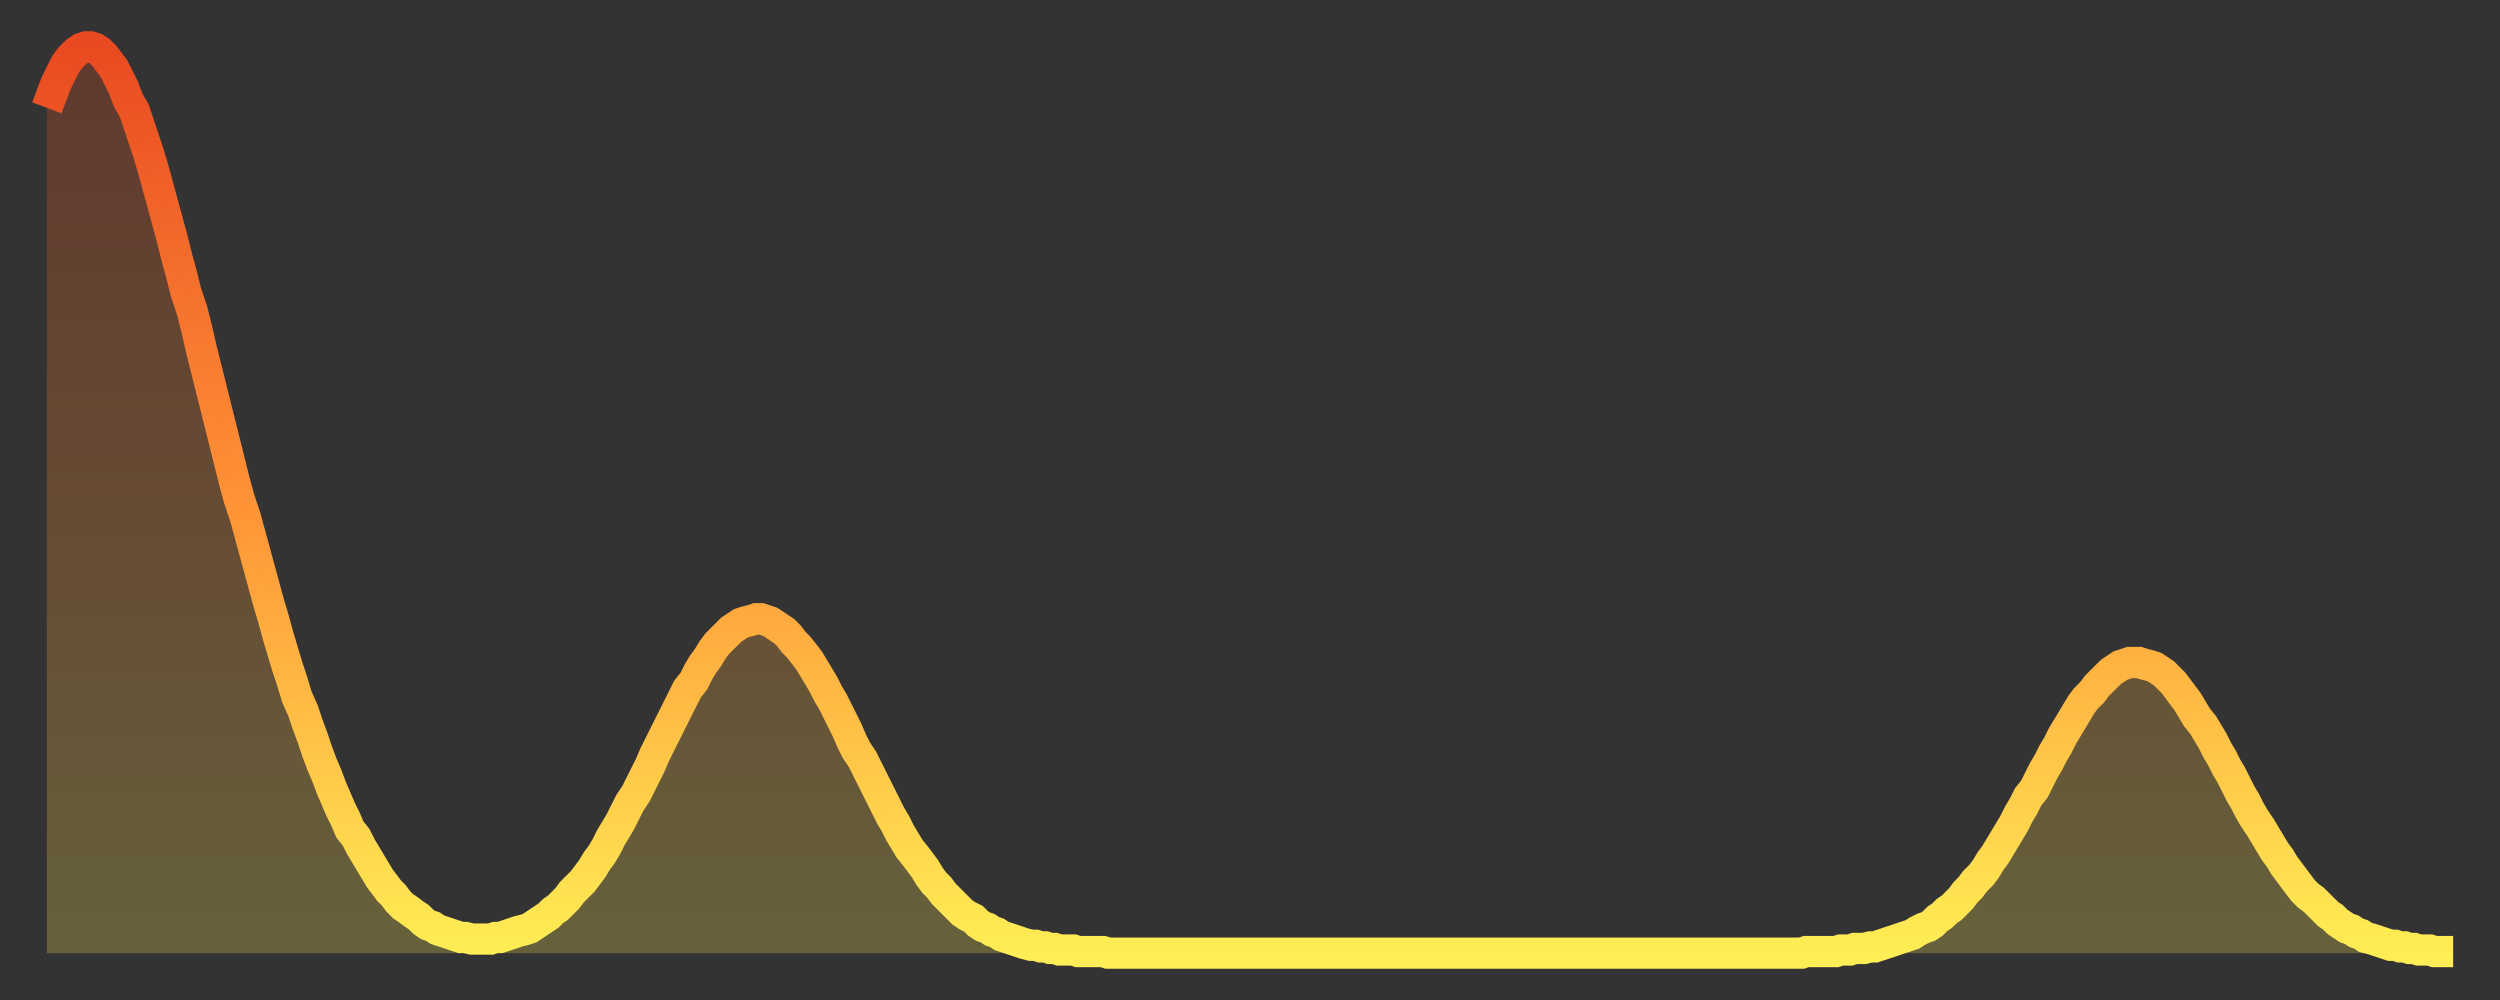
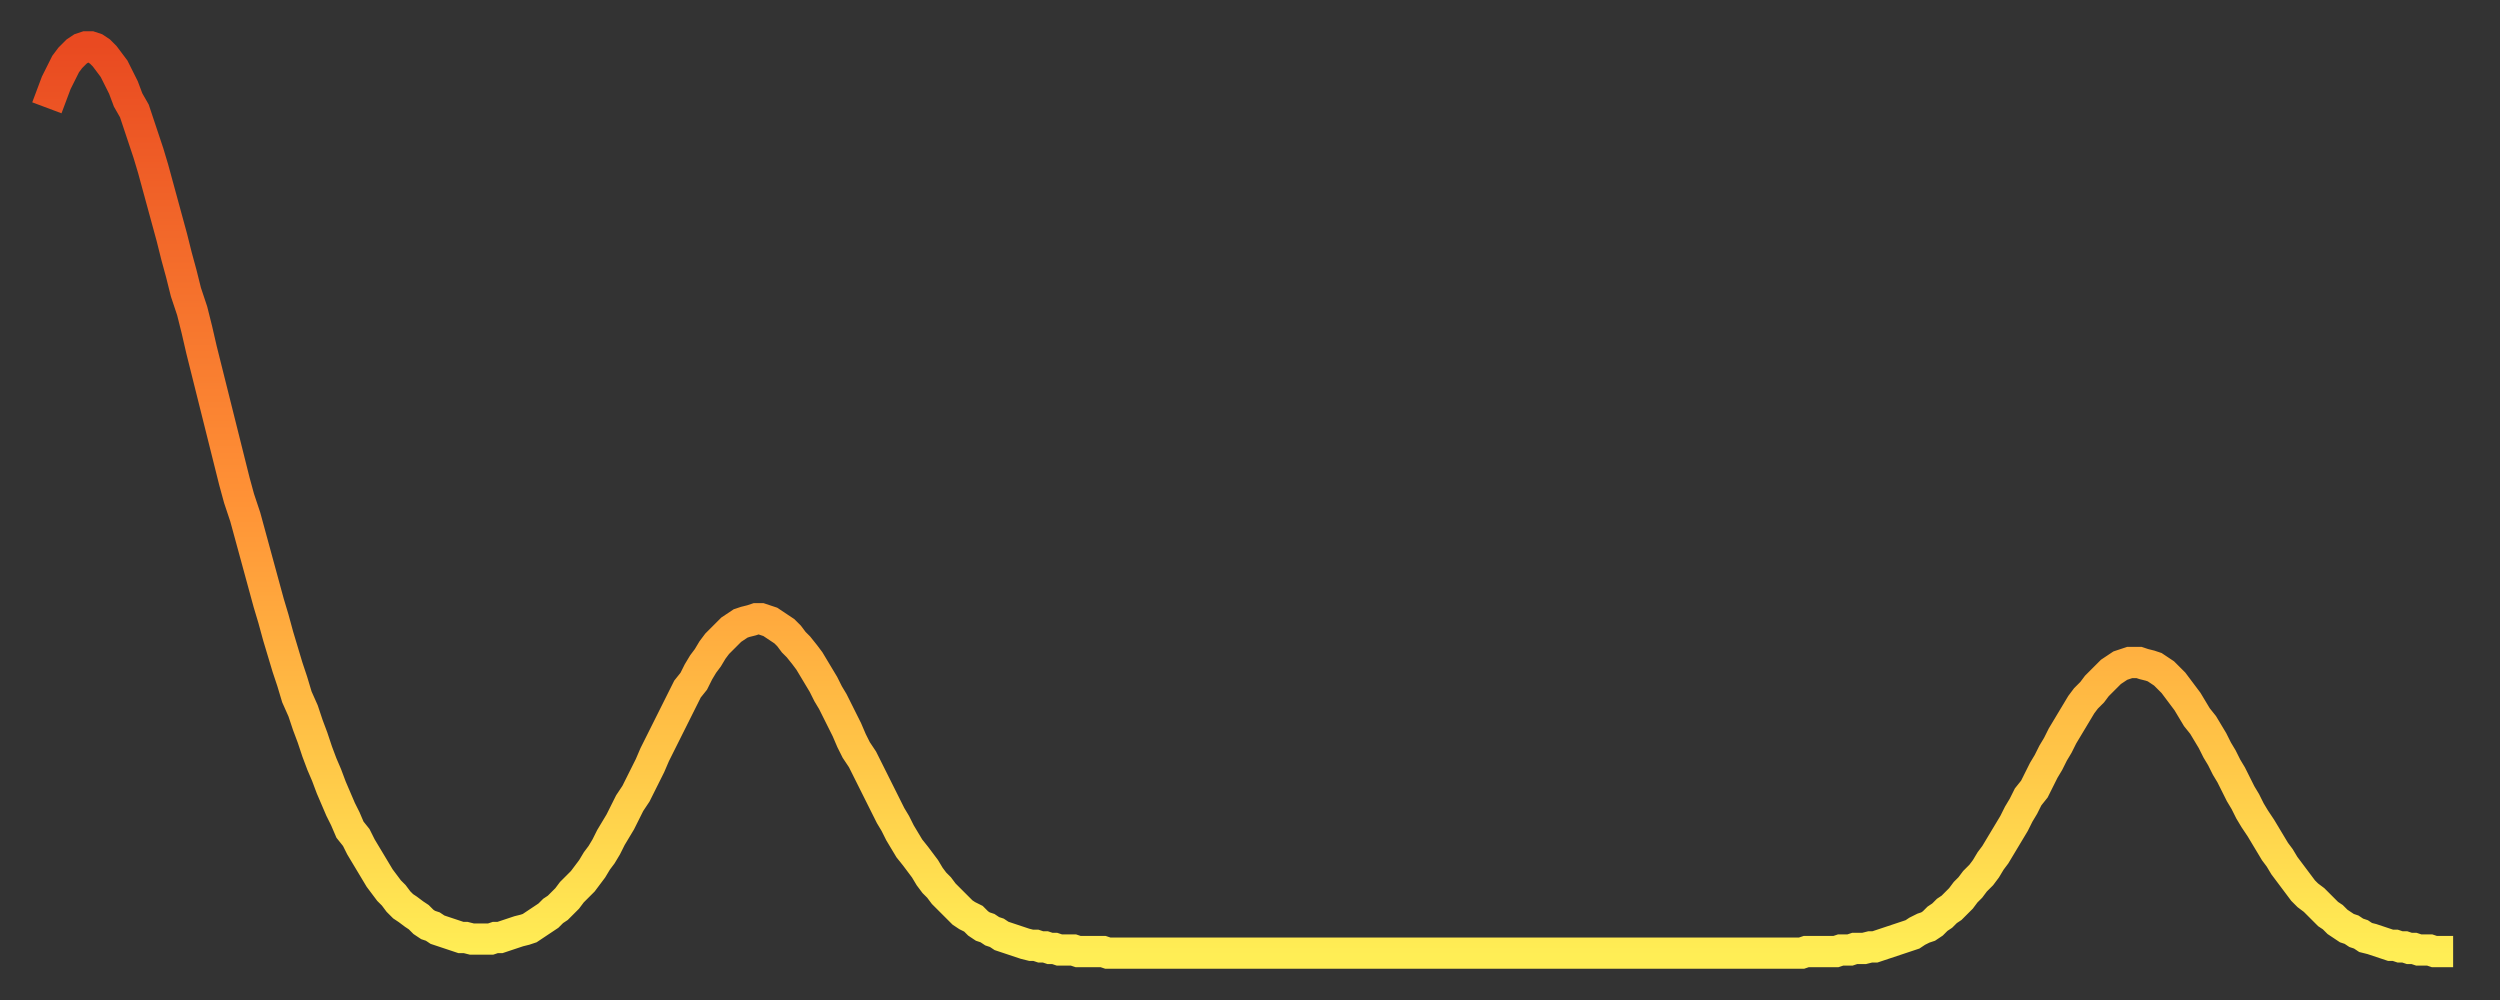
<svg xmlns="http://www.w3.org/2000/svg" baseProfile="full" height="64" version="1.1" width="160">
  <rect width="100%" height="100%" fill="#333333" stroke="none" />
  <defs>
    <linearGradient id="id96778" x1="0" x2="0" y1="0" y2="1">
      <stop offset="0%" stop-color="#e94a21" />
      <stop offset="50%" stop-color="#ff9236" />
      <stop offset="100%" stop-color="#ffee55" />
    </linearGradient>
  </defs>
  <g transform="translate(3,3)">
    <g>
      <path d="M 0.0 3.9 L 0.3 3.1 0.6 2.3 0.9 1.7 1.2 1.1 1.5 0.7 1.9 0.3 2.2 0.1 2.5 0.0 2.8 0.0 3.1 0.1 3.4 0.3 3.7 0.6 4.0 1.0 4.3 1.4 4.6 2.0 4.9 2.6 5.2 3.4 5.6 4.1 5.9 5.0 6.2 5.9 6.5 6.8 6.8 7.8 7.1 8.9 7.4 10.0 7.7 11.1 8.0 12.2 8.3 13.4 8.6 14.5 8.9 15.7 9.3 16.9 9.6 18.1 9.9 19.4 10.2 20.6 10.5 21.8 10.8 23.0 11.1 24.2 11.4 25.4 11.7 26.6 12.0 27.8 12.3 28.9 12.7 30.1 13.0 31.2 13.3 32.3 13.6 33.4 13.9 34.5 14.2 35.6 14.5 36.6 14.8 37.7 15.1 38.7 15.4 39.7 15.7 40.6 16.0 41.6 16.4 42.5 16.7 43.4 17.0 44.2 17.3 45.1 17.6 45.9 17.9 46.6 18.2 47.4 18.5 48.1 18.8 48.8 19.1 49.4 19.4 50.1 19.8 50.6 20.1 51.2 20.4 51.7 20.7 52.2 21.0 52.7 21.3 53.2 21.6 53.6 21.9 54.0 22.2 54.3 22.5 54.7 22.8 55.0 23.1 55.2 23.5 55.5 23.8 55.7 24.1 56.0 24.4 56.2 24.7 56.3 25.0 56.5 25.3 56.6 25.6 56.7 25.9 56.8 26.2 56.9 26.5 57.0 26.8 57.0 27.2 57.1 27.5 57.1 27.8 57.1 28.1 57.1 28.4 57.1 28.7 57.0 29.0 57.0 29.3 56.9 29.6 56.8 29.9 56.7 30.2 56.6 30.6 56.5 30.9 56.4 31.2 56.2 31.5 56.0 31.8 55.8 32.1 55.6 32.4 55.3 32.7 55.1 33.0 54.8 33.3 54.5 33.6 54.1 33.9 53.8 34.3 53.4 34.6 53.0 34.9 52.6 35.2 52.1 35.5 51.7 35.8 51.2 36.1 50.6 36.4 50.1 36.7 49.6 37.0 49.0 37.3 48.4 37.7 47.8 38.0 47.2 38.3 46.6 38.6 46.0 38.9 45.3 39.2 44.7 39.5 44.1 39.8 43.5 40.1 42.9 40.4 42.3 40.7 41.7 41.0 41.1 41.4 40.6 41.7 40.0 42.0 39.5 42.3 39.1 42.6 38.6 42.9 38.2 43.2 37.9 43.5 37.6 43.8 37.3 44.1 37.1 44.4 36.9 44.7 36.8 45.1 36.7 45.4 36.6 45.7 36.6 46.0 36.7 46.3 36.8 46.6 37.0 46.9 37.2 47.2 37.4 47.5 37.7 47.8 38.1 48.1 38.4 48.5 38.9 48.8 39.3 49.1 39.8 49.4 40.3 49.7 40.8 50.0 41.4 50.3 41.9 50.6 42.5 50.9 43.1 51.2 43.7 51.5 44.4 51.8 45.0 52.2 45.6 52.5 46.2 52.8 46.8 53.1 47.4 53.4 48.0 53.7 48.6 54.0 49.2 54.3 49.7 54.6 50.3 54.9 50.8 55.2 51.3 55.6 51.8 55.9 52.2 56.2 52.6 56.5 53.1 56.8 53.5 57.1 53.8 57.4 54.2 57.7 54.5 58.0 54.8 58.3 55.1 58.6 55.4 58.9 55.6 59.3 55.8 59.6 56.1 59.9 56.3 60.2 56.4 60.5 56.6 60.8 56.7 61.1 56.9 61.4 57.0 61.7 57.1 62.0 57.2 62.3 57.3 62.6 57.4 63.0 57.5 63.3 57.5 63.6 57.6 63.9 57.6 64.2 57.7 64.5 57.7 64.8 57.8 65.1 57.8 65.4 57.8 65.7 57.8 66.0 57.9 66.4 57.9 66.7 57.9 67.0 57.9 67.3 57.9 67.6 57.9 67.9 58.0 68.2 58.0 68.5 58.0 68.8 58.0 69.1 58.0 69.4 58.0 69.7 58.0 70.1 58.0 70.4 58.0 70.7 58.0 71.0 58.0 71.3 58.0 71.6 58.0 71.9 58.0 72.2 58.0 72.5 58.0 72.8 58.0 73.1 58.0 73.5 58.0 73.8 58.0 74.1 58.0 74.4 58.0 74.7 58.0 75.0 58.0 75.3 58.0 75.6 58.0 75.9 58.0 76.2 58.0 76.5 58.0 76.8 58.0 77.2 58.0 77.5 58.0 77.8 58.0 78.1 58.0 78.4 58.0 78.7 58.0 79.0 58.0 79.3 58.0 79.6 58.0 79.9 58.0 80.2 58.0 80.5 58.0 80.9 58.0 81.2 58.0 81.5 58.0 81.8 58.0 82.1 58.0 82.4 58.0 82.7 58.0 83.0 58.0 83.3 58.0 83.6 58.0 83.9 58.0 84.3 58.0 84.6 58.0 84.9 58.0 85.2 58.0 85.5 58.0 85.8 58.0 86.1 58.0 86.4 58.0 86.7 58.0 87.0 58.0 87.3 58.0 87.6 58.0 88.0 58.0 88.3 58.0 88.6 58.0 88.9 58.0 89.2 58.0 89.5 58.0 89.8 58.0 90.1 58.0 90.4 58.0 90.7 58.0 91.0 58.0 91.4 58.0 91.7 58.0 92.0 58.0 92.3 58.0 92.6 58.0 92.9 58.0 93.2 58.0 93.5 58.0 93.8 58.0 94.1 58.0 94.4 58.0 94.7 58.0 95.1 58.0 95.4 58.0 95.7 58.0 96.0 58.0 96.3 58.0 96.6 58.0 96.9 58.0 97.2 58.0 97.5 58.0 97.8 58.0 98.1 58.0 98.4 58.0 98.8 58.0 99.1 58.0 99.4 58.0 99.7 58.0 100.0 58.0 100.3 58.0 100.6 58.0 100.9 58.0 101.2 58.0 101.5 58.0 101.8 58.0 102.2 58.0 102.5 58.0 102.8 58.0 103.1 58.0 103.4 58.0 103.7 58.0 104.0 58.0 104.3 58.0 104.6 58.0 104.9 58.0 105.2 58.0 105.5 58.0 105.9 58.0 106.2 58.0 106.5 58.0 106.8 58.0 107.1 58.0 107.4 58.0 107.7 58.0 108.0 58.0 108.3 58.0 108.6 58.0 108.9 58.0 109.3 58.0 109.6 58.0 109.9 58.0 110.2 58.0 110.5 58.0 110.8 58.0 111.1 58.0 111.4 58.0 111.7 58.0 112.0 58.0 112.3 58.0 112.6 57.9 113.0 57.9 113.3 57.9 113.6 57.9 113.9 57.9 114.2 57.9 114.5 57.9 114.8 57.8 115.1 57.8 115.4 57.8 115.7 57.7 116.0 57.7 116.3 57.7 116.7 57.6 117.0 57.6 117.3 57.5 117.6 57.4 117.9 57.3 118.2 57.2 118.5 57.1 118.8 57.0 119.1 56.9 119.4 56.8 119.7 56.6 120.1 56.4 120.4 56.3 120.7 56.1 121.0 55.8 121.3 55.6 121.6 55.3 121.9 55.1 122.2 54.8 122.5 54.5 122.8 54.1 123.1 53.8 123.4 53.4 123.8 53.0 124.1 52.6 124.4 52.1 124.7 51.7 125.0 51.2 125.3 50.7 125.6 50.2 125.9 49.7 126.2 49.1 126.5 48.6 126.8 48.0 127.2 47.5 127.5 46.9 127.8 46.3 128.1 45.8 128.4 45.2 128.7 44.7 129.0 44.1 129.3 43.6 129.6 43.1 129.9 42.6 130.2 42.1 130.5 41.7 130.9 41.3 131.2 40.9 131.5 40.6 131.8 40.3 132.1 40.0 132.4 39.8 132.7 39.6 133.0 39.5 133.3 39.4 133.6 39.4 133.9 39.4 134.2 39.5 134.6 39.6 134.9 39.7 135.2 39.9 135.5 40.1 135.8 40.4 136.1 40.7 136.4 41.1 136.7 41.5 137.0 41.9 137.3 42.4 137.6 42.9 138.0 43.4 138.3 43.9 138.6 44.4 138.9 45.0 139.2 45.5 139.5 46.1 139.8 46.6 140.1 47.2 140.4 47.8 140.7 48.3 141.0 48.9 141.3 49.4 141.7 50.0 142.0 50.5 142.3 51.0 142.6 51.5 142.9 51.9 143.2 52.4 143.5 52.8 143.8 53.2 144.1 53.6 144.4 54.0 144.7 54.3 145.1 54.6 145.4 54.9 145.7 55.2 146.0 55.5 146.3 55.7 146.6 56.0 146.9 56.2 147.2 56.4 147.5 56.5 147.8 56.7 148.1 56.8 148.4 57.0 148.8 57.1 149.1 57.2 149.4 57.3 149.7 57.4 150.0 57.5 150.3 57.5 150.6 57.6 150.9 57.6 151.2 57.7 151.5 57.7 151.8 57.8 152.1 57.8 152.5 57.8 152.8 57.9 153.1 57.9 153.4 57.9 153.7 57.9 154.0 57.9" fill="none" id="graph-curve" opacity="1" stroke="url(#id96778)" stroke-width="2" />
-       <path d="M 0 58 L 0.0 3.9 0.3 3.1 0.6 2.3 0.9 1.7 1.2 1.1 1.5 0.7 1.9 0.3 2.2 0.1 2.5 0.0 2.8 0.0 3.1 0.1 3.4 0.3 3.7 0.6 4.0 1.0 4.3 1.4 4.6 2.0 4.9 2.6 5.2 3.4 5.6 4.1 5.9 5.0 6.2 5.9 6.5 6.8 6.8 7.8 7.1 8.9 7.4 10.0 7.7 11.1 8.0 12.2 8.3 13.4 8.6 14.5 8.9 15.7 9.3 16.9 9.6 18.1 9.9 19.4 10.2 20.6 10.5 21.8 10.8 23.0 11.1 24.2 11.4 25.4 11.7 26.6 12.0 27.8 12.3 28.9 12.7 30.1 13.0 31.2 13.3 32.3 13.6 33.4 13.9 34.5 14.2 35.6 14.5 36.6 14.8 37.7 15.1 38.7 15.4 39.7 15.7 40.6 16.0 41.6 16.4 42.5 16.7 43.4 17.0 44.2 17.3 45.1 17.6 45.9 17.9 46.6 18.2 47.4 18.5 48.1 18.8 48.8 19.1 49.4 19.4 50.1 19.8 50.6 20.1 51.2 20.4 51.7 20.7 52.2 21.0 52.7 21.3 53.2 21.6 53.6 21.9 54.0 22.2 54.3 22.5 54.7 22.8 55.0 23.1 55.2 23.5 55.5 23.8 55.7 24.1 56.0 24.4 56.2 24.7 56.3 25.0 56.5 25.3 56.6 25.6 56.7 25.9 56.8 26.2 56.9 26.5 57.0 26.8 57.0 27.2 57.1 27.5 57.1 27.8 57.1 28.1 57.1 28.4 57.1 28.7 57.0 29.0 57.0 29.3 56.9 29.6 56.8 29.9 56.7 30.2 56.6 30.6 56.5 30.9 56.4 31.2 56.2 31.5 56.0 31.8 55.8 32.1 55.6 32.4 55.3 32.7 55.1 33.0 54.8 33.3 54.5 33.6 54.1 33.9 53.8 34.3 53.4 34.6 53.0 34.9 52.6 35.2 52.1 35.5 51.7 35.8 51.2 36.1 50.6 36.4 50.1 36.7 49.6 37.0 49.0 37.3 48.4 37.7 47.8 38.0 47.2 38.3 46.6 38.6 46.0 38.9 45.3 39.2 44.7 39.5 44.1 39.8 43.5 40.1 42.9 40.4 42.3 40.7 41.7 41.0 41.1 41.4 40.6 41.7 40.0 42.0 39.5 42.3 39.1 42.6 38.6 42.9 38.2 43.2 37.9 43.5 37.6 43.8 37.3 44.1 37.1 44.4 36.9 44.7 36.8 45.1 36.7 45.4 36.6 45.7 36.6 46.0 36.7 46.3 36.8 46.6 37.0 46.9 37.2 47.2 37.4 47.5 37.7 47.8 38.1 48.1 38.4 48.5 38.9 48.8 39.3 49.1 39.8 49.4 40.3 49.7 40.8 50.0 41.4 50.3 41.9 50.6 42.5 50.9 43.1 51.2 43.7 51.5 44.4 51.8 45.0 52.2 45.6 52.5 46.2 52.8 46.8 53.1 47.4 53.4 48.0 53.7 48.6 54.0 49.2 54.3 49.7 54.6 50.3 54.9 50.8 55.2 51.3 55.6 51.8 55.9 52.2 56.2 52.6 56.5 53.1 56.8 53.5 57.1 53.8 57.4 54.2 57.7 54.5 58.0 54.8 58.3 55.1 58.6 55.4 58.9 55.6 59.3 55.8 59.6 56.1 59.9 56.3 60.2 56.4 60.5 56.6 60.8 56.7 61.1 56.9 61.4 57.0 61.7 57.1 62.0 57.2 62.3 57.3 62.6 57.4 63.0 57.5 63.3 57.5 63.6 57.6 63.9 57.6 64.2 57.7 64.5 57.7 64.8 57.8 65.1 57.8 65.4 57.8 65.7 57.8 66.0 57.9 66.4 57.9 66.7 57.9 67.0 57.9 67.3 57.9 67.6 57.9 67.9 58.0 68.2 58.0 68.5 58.0 68.8 58.0 69.1 58.0 69.4 58.0 69.7 58.0 70.1 58.0 70.4 58.0 70.7 58.0 71.0 58.0 71.3 58.0 71.6 58.0 71.9 58.0 72.2 58.0 72.5 58.0 72.8 58.0 73.1 58.0 73.5 58.0 73.8 58.0 74.1 58.0 74.4 58.0 74.7 58.0 75.0 58.0 75.3 58.0 75.6 58.0 75.9 58.0 76.2 58.0 76.5 58.0 76.8 58.0 77.2 58.0 77.5 58.0 77.8 58.0 78.1 58.0 78.4 58.0 78.7 58.0 79.0 58.0 79.3 58.0 79.6 58.0 79.9 58.0 80.2 58.0 80.5 58.0 80.9 58.0 81.2 58.0 81.5 58.0 81.8 58.0 82.1 58.0 82.4 58.0 82.7 58.0 83.0 58.0 83.3 58.0 83.6 58.0 83.9 58.0 84.3 58.0 84.6 58.0 84.9 58.0 85.2 58.0 85.5 58.0 85.8 58.0 86.1 58.0 86.4 58.0 86.7 58.0 87.0 58.0 87.3 58.0 87.6 58.0 88.0 58.0 88.3 58.0 88.6 58.0 88.9 58.0 89.2 58.0 89.5 58.0 89.8 58.0 90.1 58.0 90.4 58.0 90.7 58.0 91.0 58.0 91.4 58.0 91.7 58.0 92.0 58.0 92.3 58.0 92.6 58.0 92.9 58.0 93.2 58.0 93.5 58.0 93.8 58.0 94.1 58.0 94.4 58.0 94.7 58.0 95.1 58.0 95.4 58.0 95.7 58.0 96.0 58.0 96.3 58.0 96.6 58.0 96.9 58.0 97.2 58.0 97.5 58.0 97.8 58.0 98.1 58.0 98.4 58.0 98.8 58.0 99.1 58.0 99.4 58.0 99.7 58.0 100.0 58.0 100.3 58.0 100.6 58.0 100.9 58.0 101.2 58.0 101.5 58.0 101.8 58.0 102.2 58.0 102.5 58.0 102.8 58.0 103.1 58.0 103.4 58.0 103.7 58.0 104.0 58.0 104.3 58.0 104.6 58.0 104.9 58.0 105.2 58.0 105.5 58.0 105.9 58.0 106.2 58.0 106.5 58.0 106.8 58.0 107.1 58.0 107.4 58.0 107.7 58.0 108.0 58.0 108.3 58.0 108.6 58.0 108.9 58.0 109.3 58.0 109.6 58.0 109.9 58.0 110.2 58.0 110.5 58.0 110.8 58.0 111.1 58.0 111.4 58.0 111.7 58.0 112.0 58.0 112.3 58.0 112.6 57.9 113.0 57.9 113.3 57.9 113.6 57.9 113.9 57.9 114.2 57.9 114.5 57.9 114.8 57.8 115.1 57.8 115.4 57.8 115.7 57.7 116.0 57.7 116.3 57.7 116.7 57.6 117.0 57.6 117.3 57.5 117.6 57.4 117.9 57.3 118.2 57.2 118.5 57.1 118.8 57.0 119.1 56.9 119.4 56.8 119.7 56.6 120.1 56.4 120.4 56.3 120.7 56.1 121.0 55.8 121.3 55.6 121.6 55.3 121.9 55.1 122.2 54.8 122.5 54.5 122.8 54.1 123.1 53.8 123.4 53.4 123.8 53.0 124.1 52.6 124.4 52.1 124.7 51.7 125.0 51.2 125.3 50.7 125.6 50.2 125.9 49.7 126.2 49.1 126.5 48.6 126.8 48.0 127.2 47.5 127.5 46.9 127.8 46.3 128.1 45.8 128.4 45.2 128.7 44.7 129.0 44.1 129.3 43.6 129.6 43.1 129.9 42.6 130.2 42.1 130.5 41.7 130.9 41.3 131.2 40.9 131.5 40.6 131.8 40.3 132.1 40.0 132.4 39.8 132.7 39.6 133.0 39.5 133.3 39.4 133.6 39.4 133.9 39.4 134.2 39.5 134.6 39.6 134.9 39.7 135.2 39.9 135.5 40.1 135.8 40.4 136.1 40.7 136.4 41.1 136.7 41.5 137.0 41.9 137.3 42.4 137.6 42.9 138.0 43.4 138.3 43.9 138.6 44.4 138.9 45.0 139.2 45.5 139.5 46.1 139.8 46.6 140.1 47.2 140.4 47.8 140.7 48.3 141.0 48.9 141.3 49.4 141.7 50.0 142.0 50.5 142.3 51.0 142.6 51.5 142.9 51.9 143.2 52.4 143.5 52.8 143.8 53.2 144.1 53.6 144.4 54.0 144.7 54.3 145.1 54.6 145.4 54.9 145.7 55.2 146.0 55.5 146.3 55.7 146.6 56.0 146.9 56.2 147.2 56.4 147.5 56.5 147.8 56.7 148.1 56.8 148.4 57.0 148.8 57.1 149.1 57.2 149.4 57.3 149.7 57.4 150.0 57.5 150.3 57.5 150.6 57.6 150.9 57.6 151.2 57.7 151.5 57.7 151.8 57.8 152.1 57.8 152.5 57.8 152.8 57.9 153.1 57.9 153.4 57.9 153.7 57.9 154.0 57.9 154 58" fill="url(#id96778)" fill-opacity=".25" id="graph-shadow" />
    </g>
  </g>
</svg>